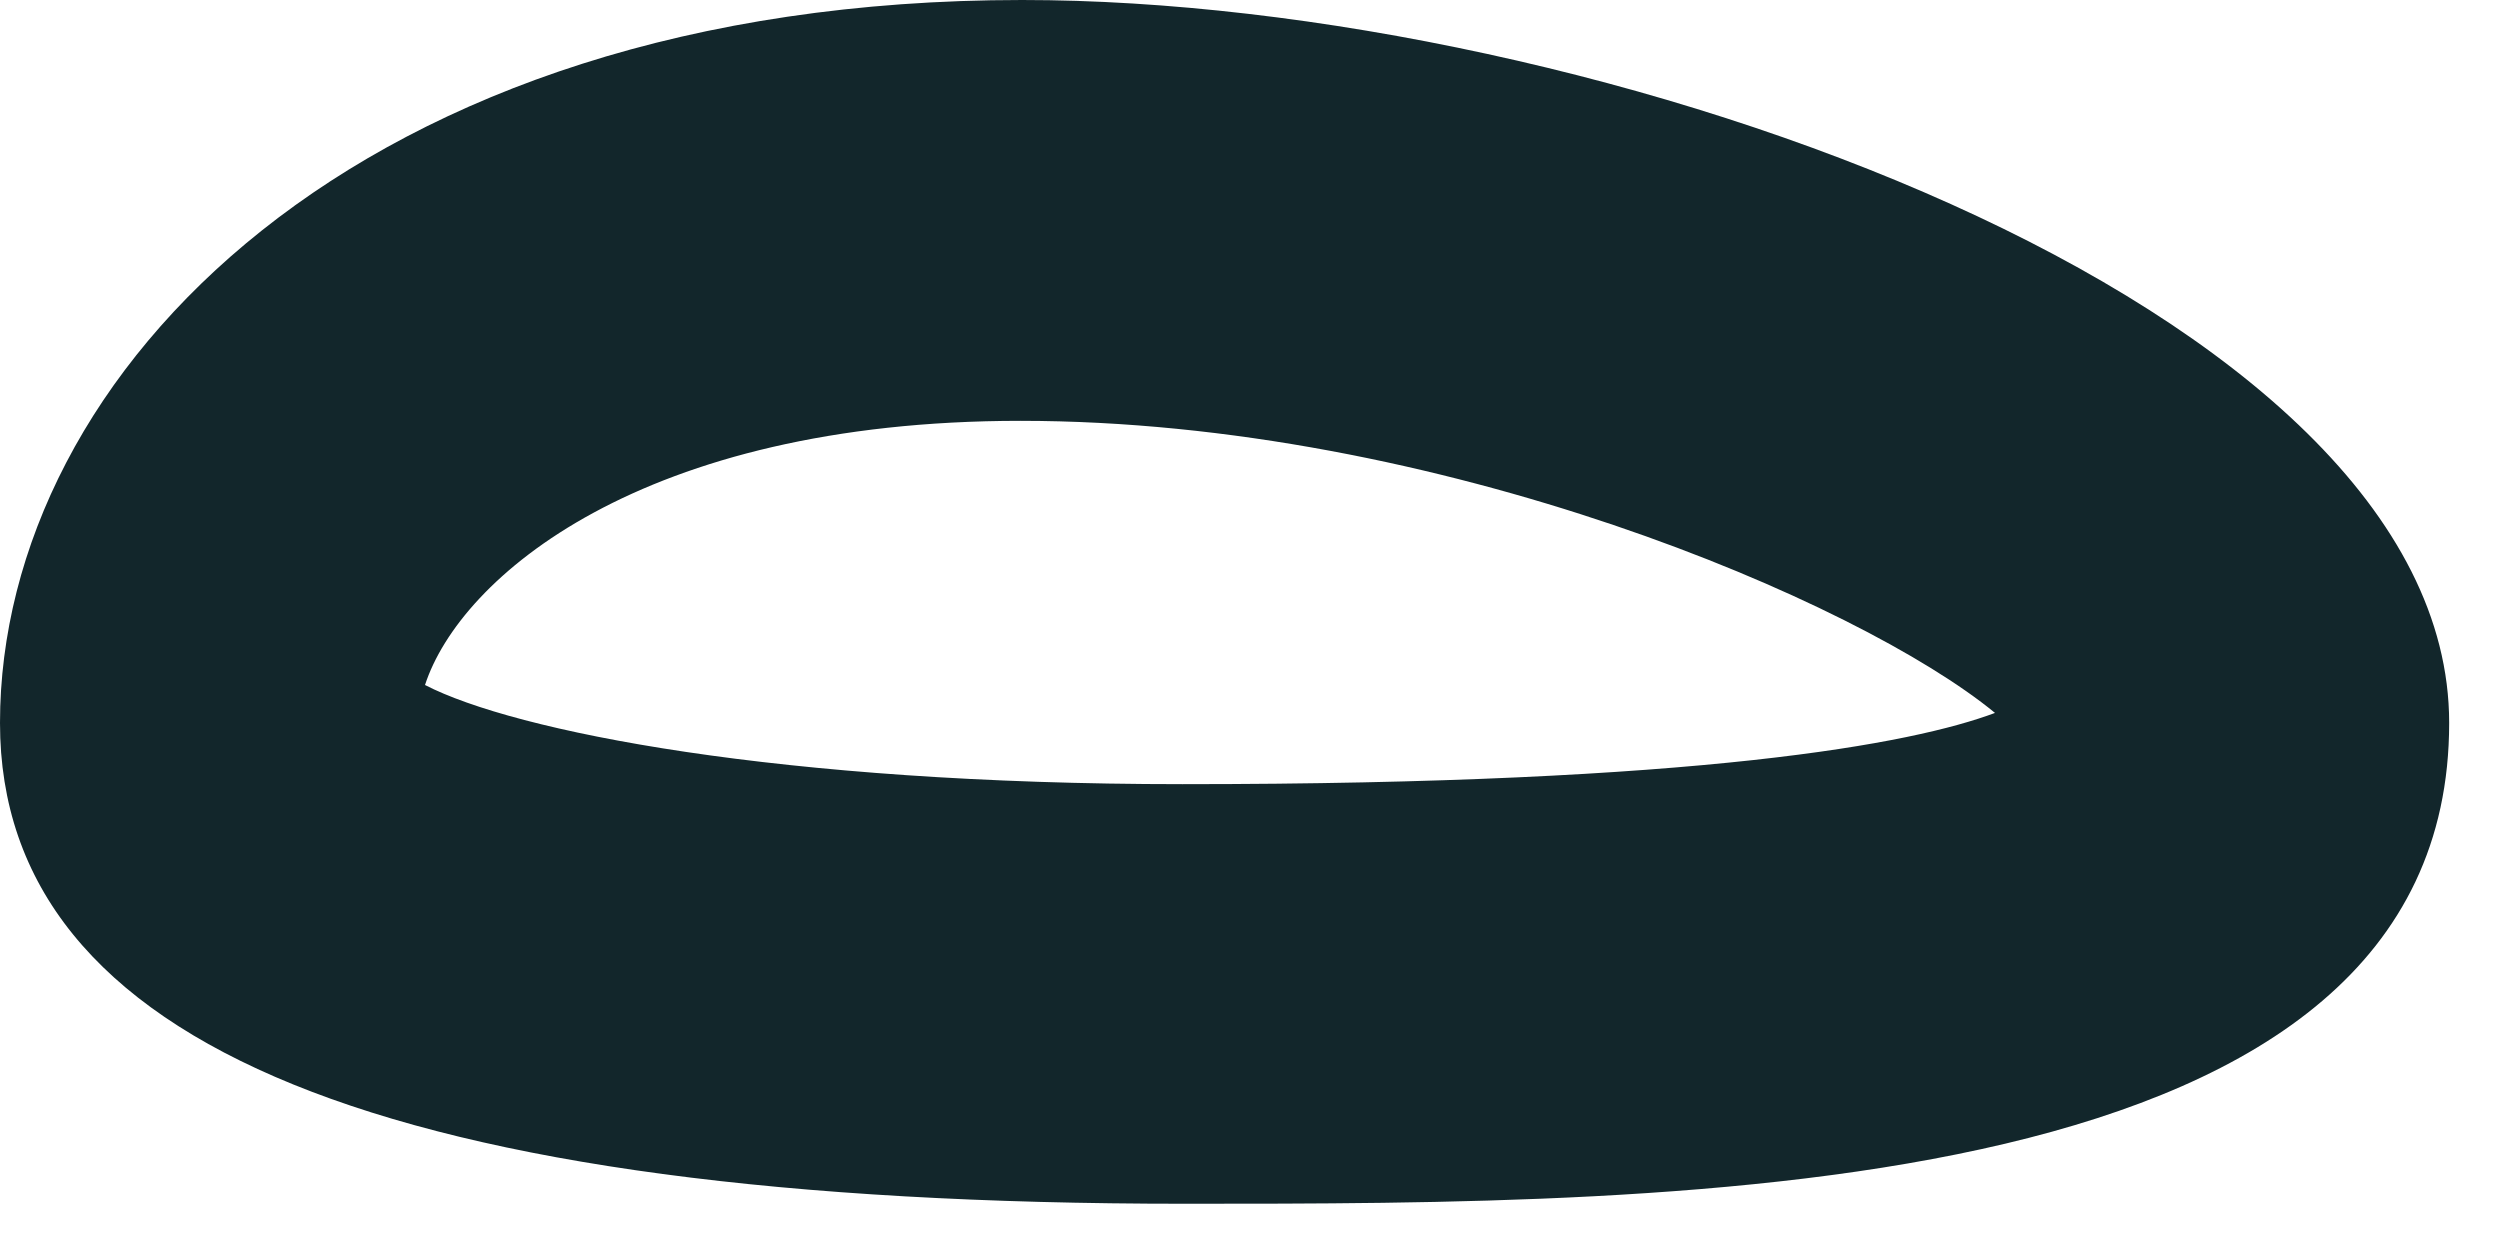
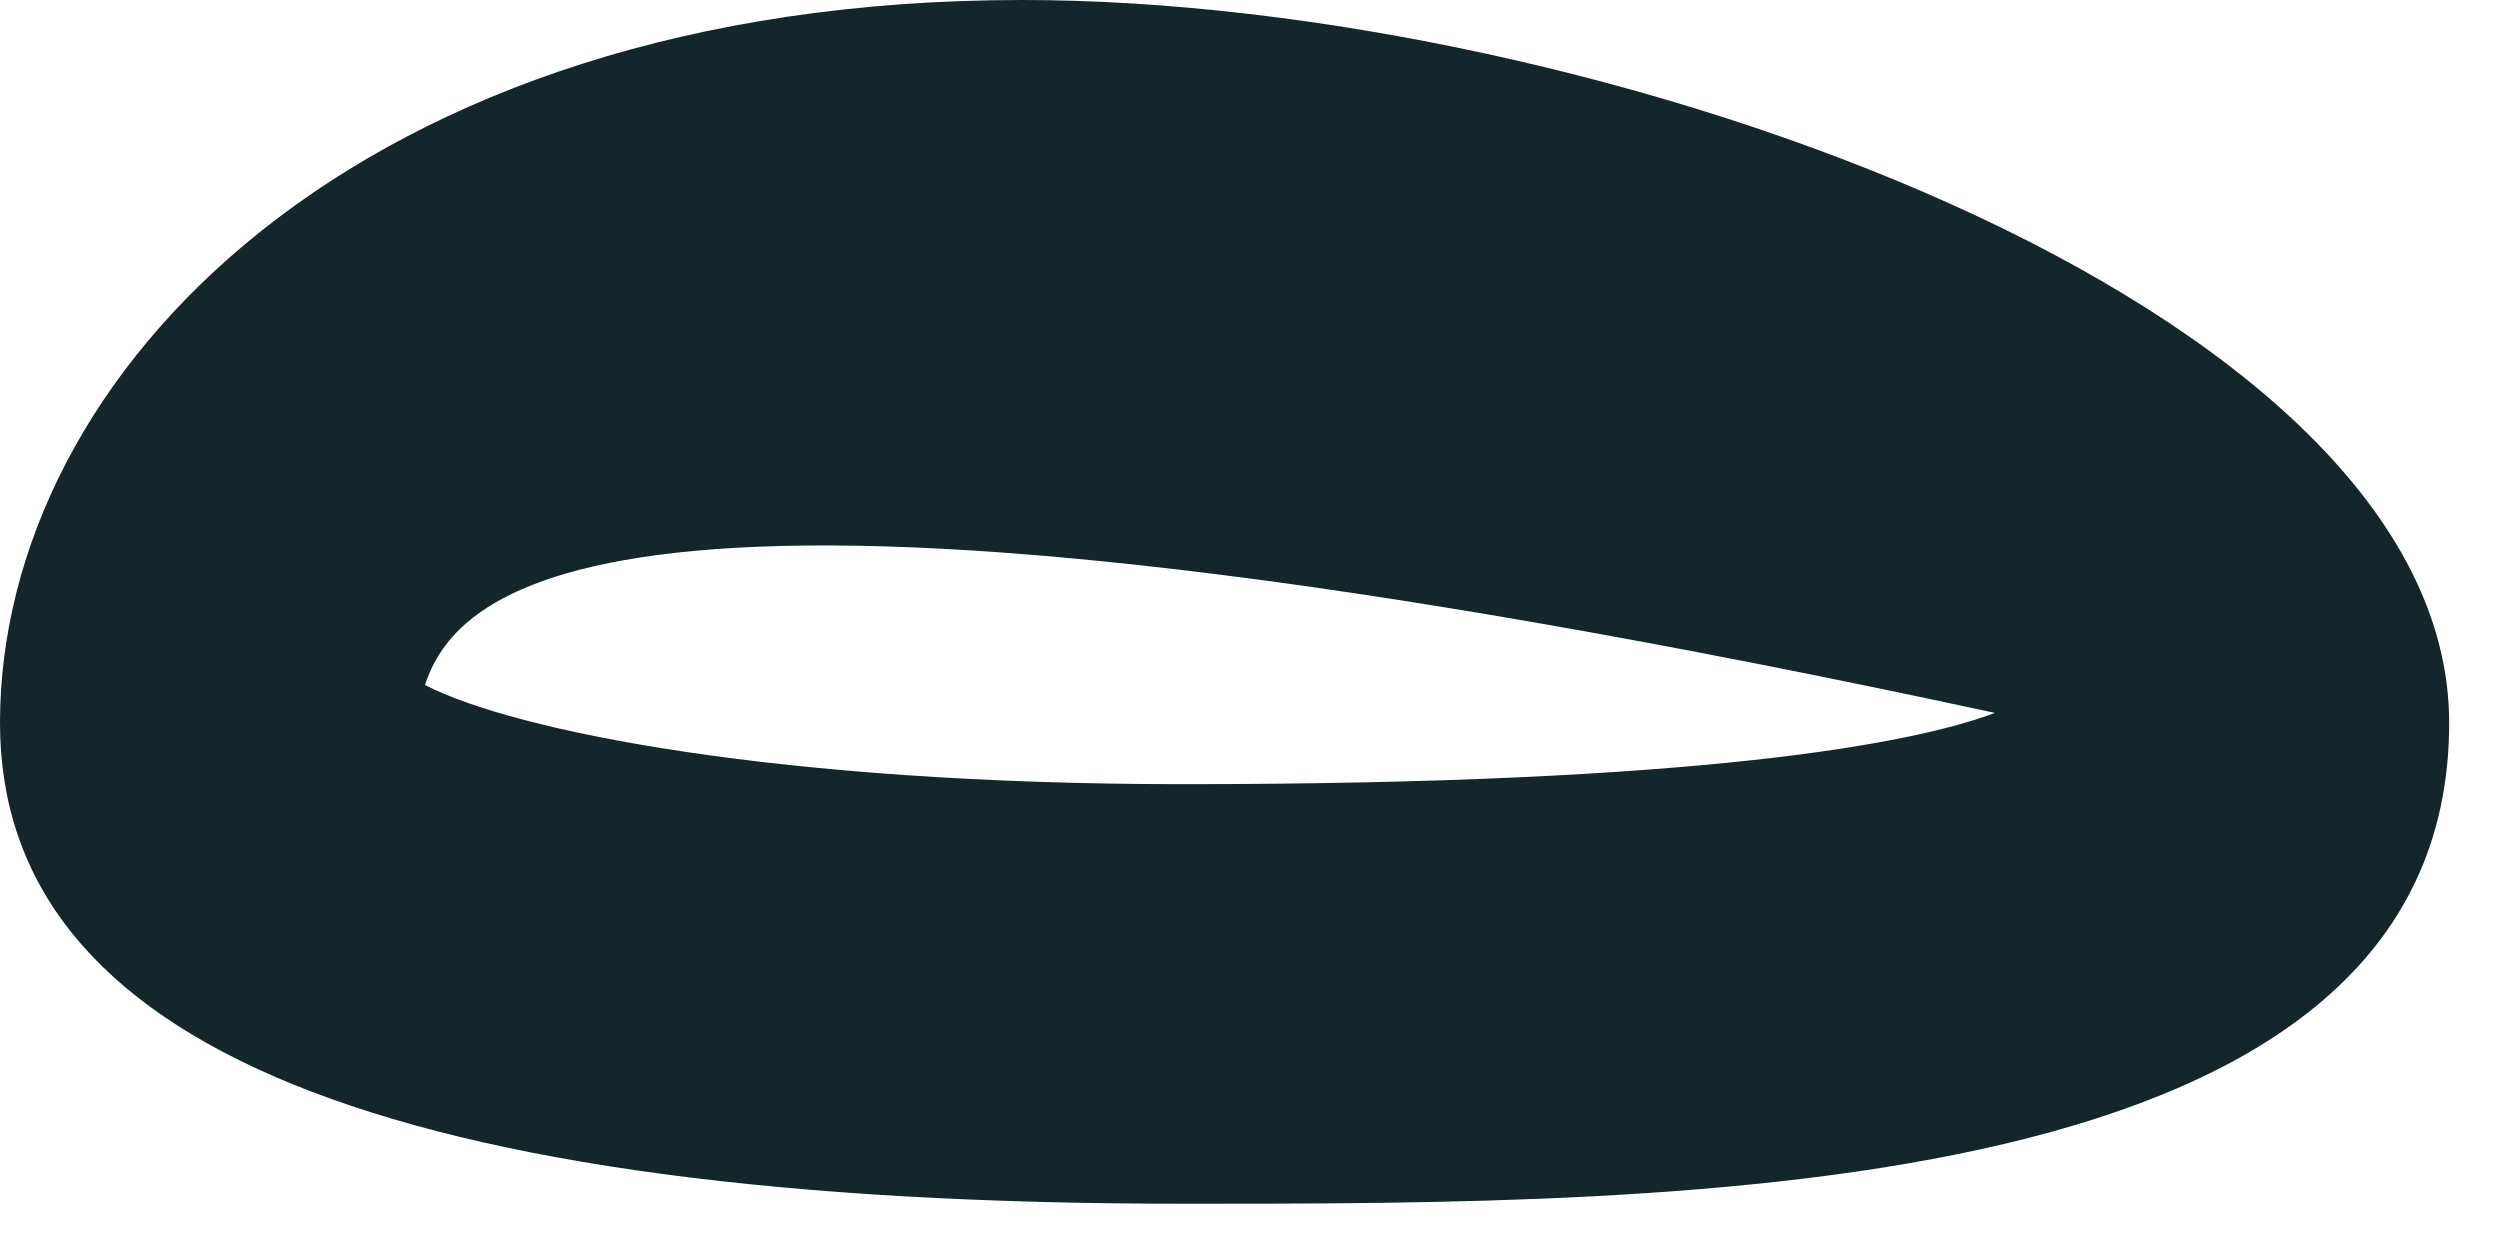
<svg xmlns="http://www.w3.org/2000/svg" fill="none" height="100%" overflow="visible" preserveAspectRatio="none" style="display: block;" viewBox="0 0 6 3" width="100%">
-   <path d="M2.842 2.889C0.929 2.889 0 2.51 0 1.735C0 0.896 0.859 0 2.453 0C3.831 0 5.878 0.728 5.878 1.735C5.878 2.889 4.05 2.889 2.842 2.889ZM1.02 1.644C1.235 1.755 1.869 1.882 2.838 1.882C4.086 1.882 4.59 1.785 4.788 1.711C4.462 1.443 3.452 1.01 2.449 1.01C1.54 1.01 1.104 1.386 1.02 1.644Z" fill="#12262B" id="Vector" />
+   <path d="M2.842 2.889C0.929 2.889 0 2.51 0 1.735C0 0.896 0.859 0 2.453 0C3.831 0 5.878 0.728 5.878 1.735C5.878 2.889 4.05 2.889 2.842 2.889ZM1.02 1.644C1.235 1.755 1.869 1.882 2.838 1.882C4.086 1.882 4.59 1.785 4.788 1.711C1.54 1.01 1.104 1.386 1.02 1.644Z" fill="#12262B" id="Vector" />
</svg>